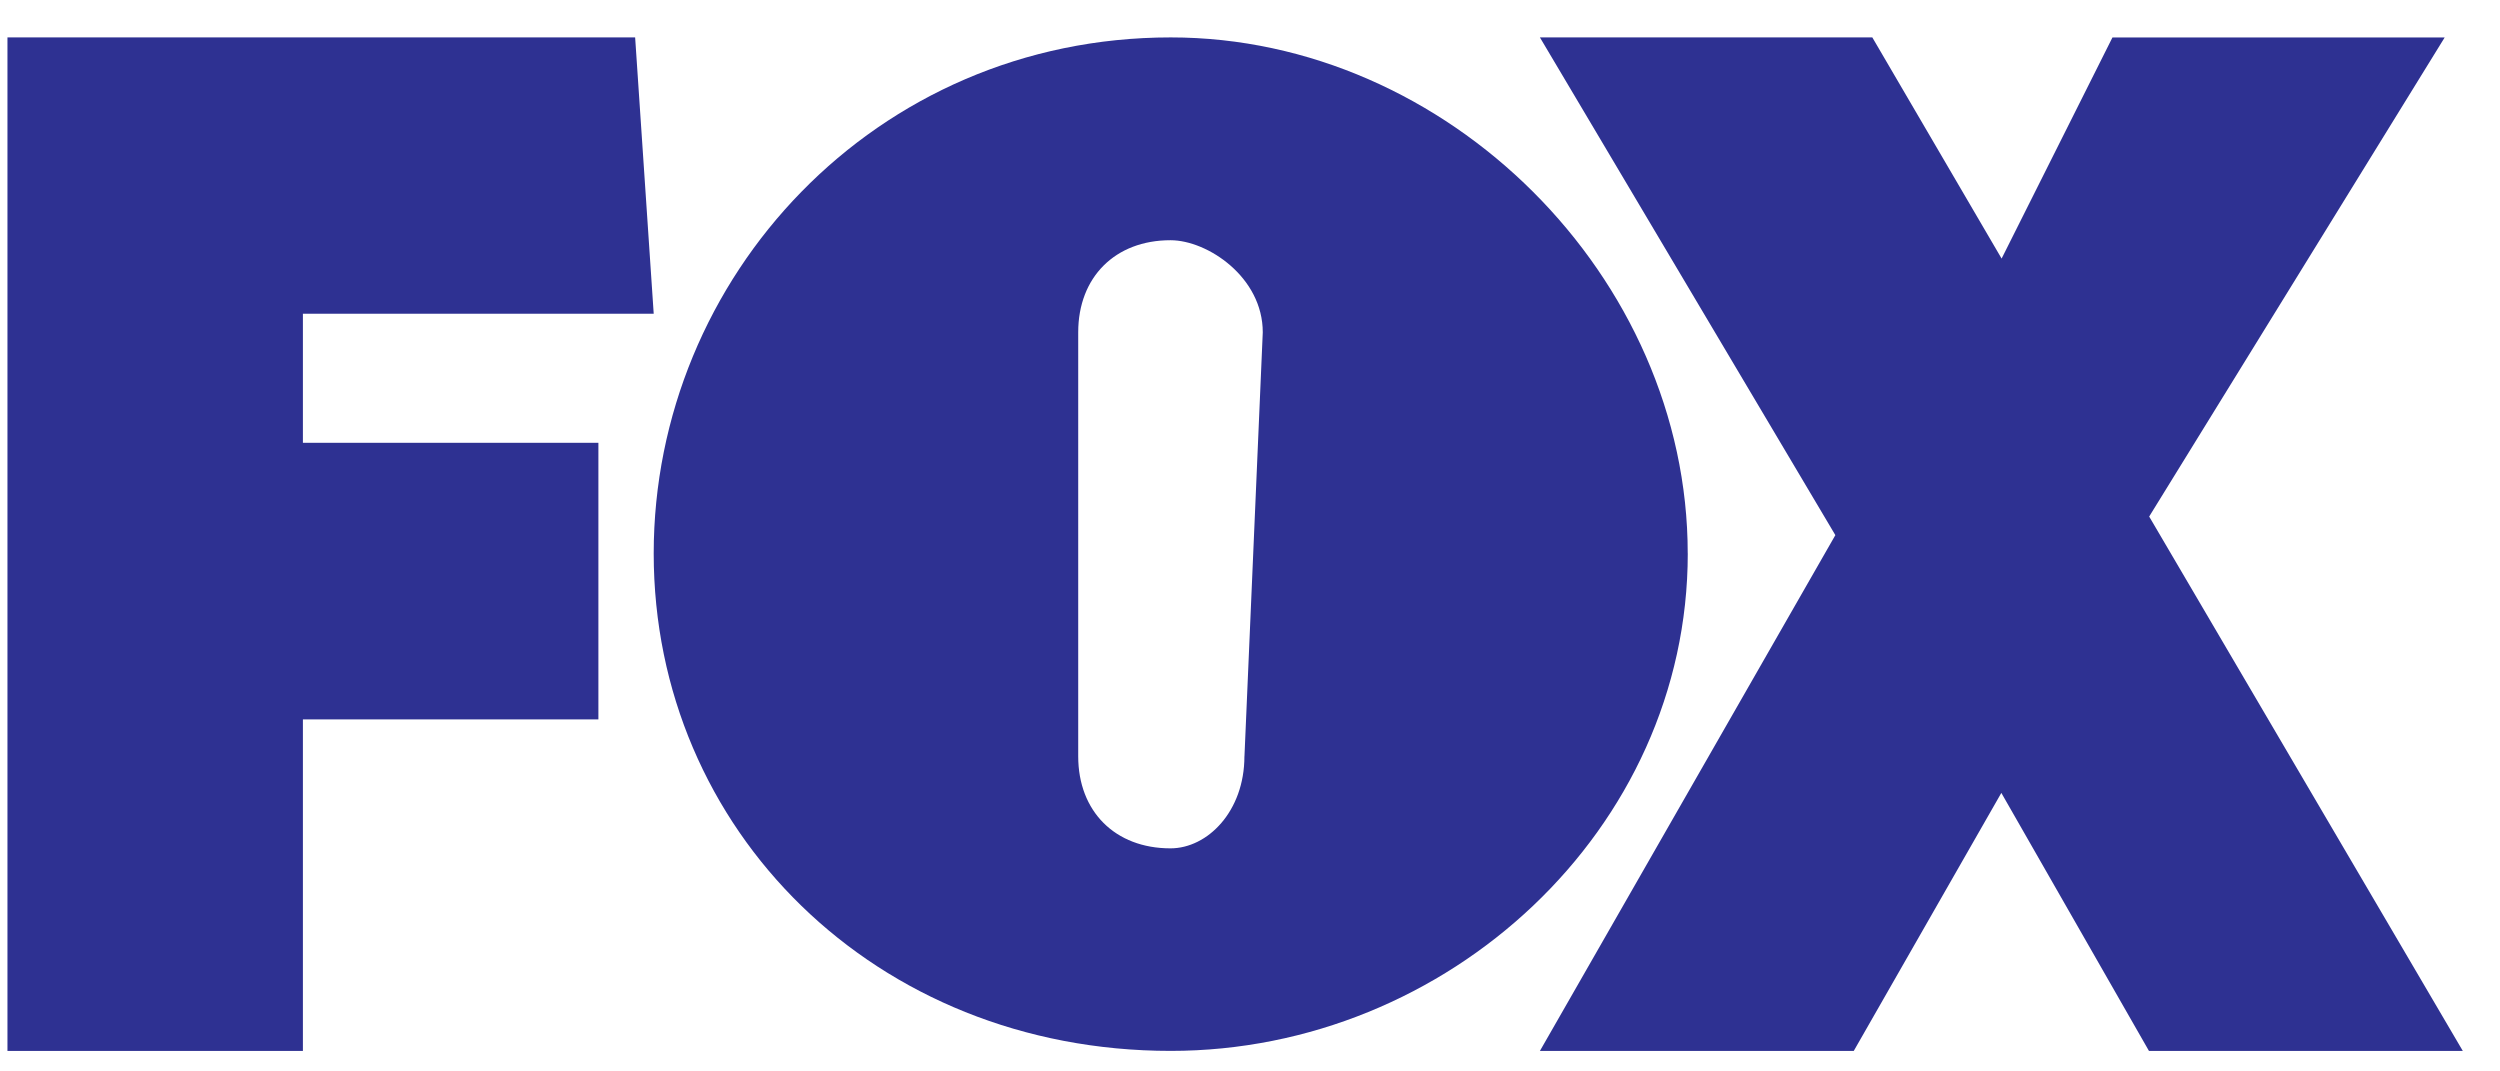
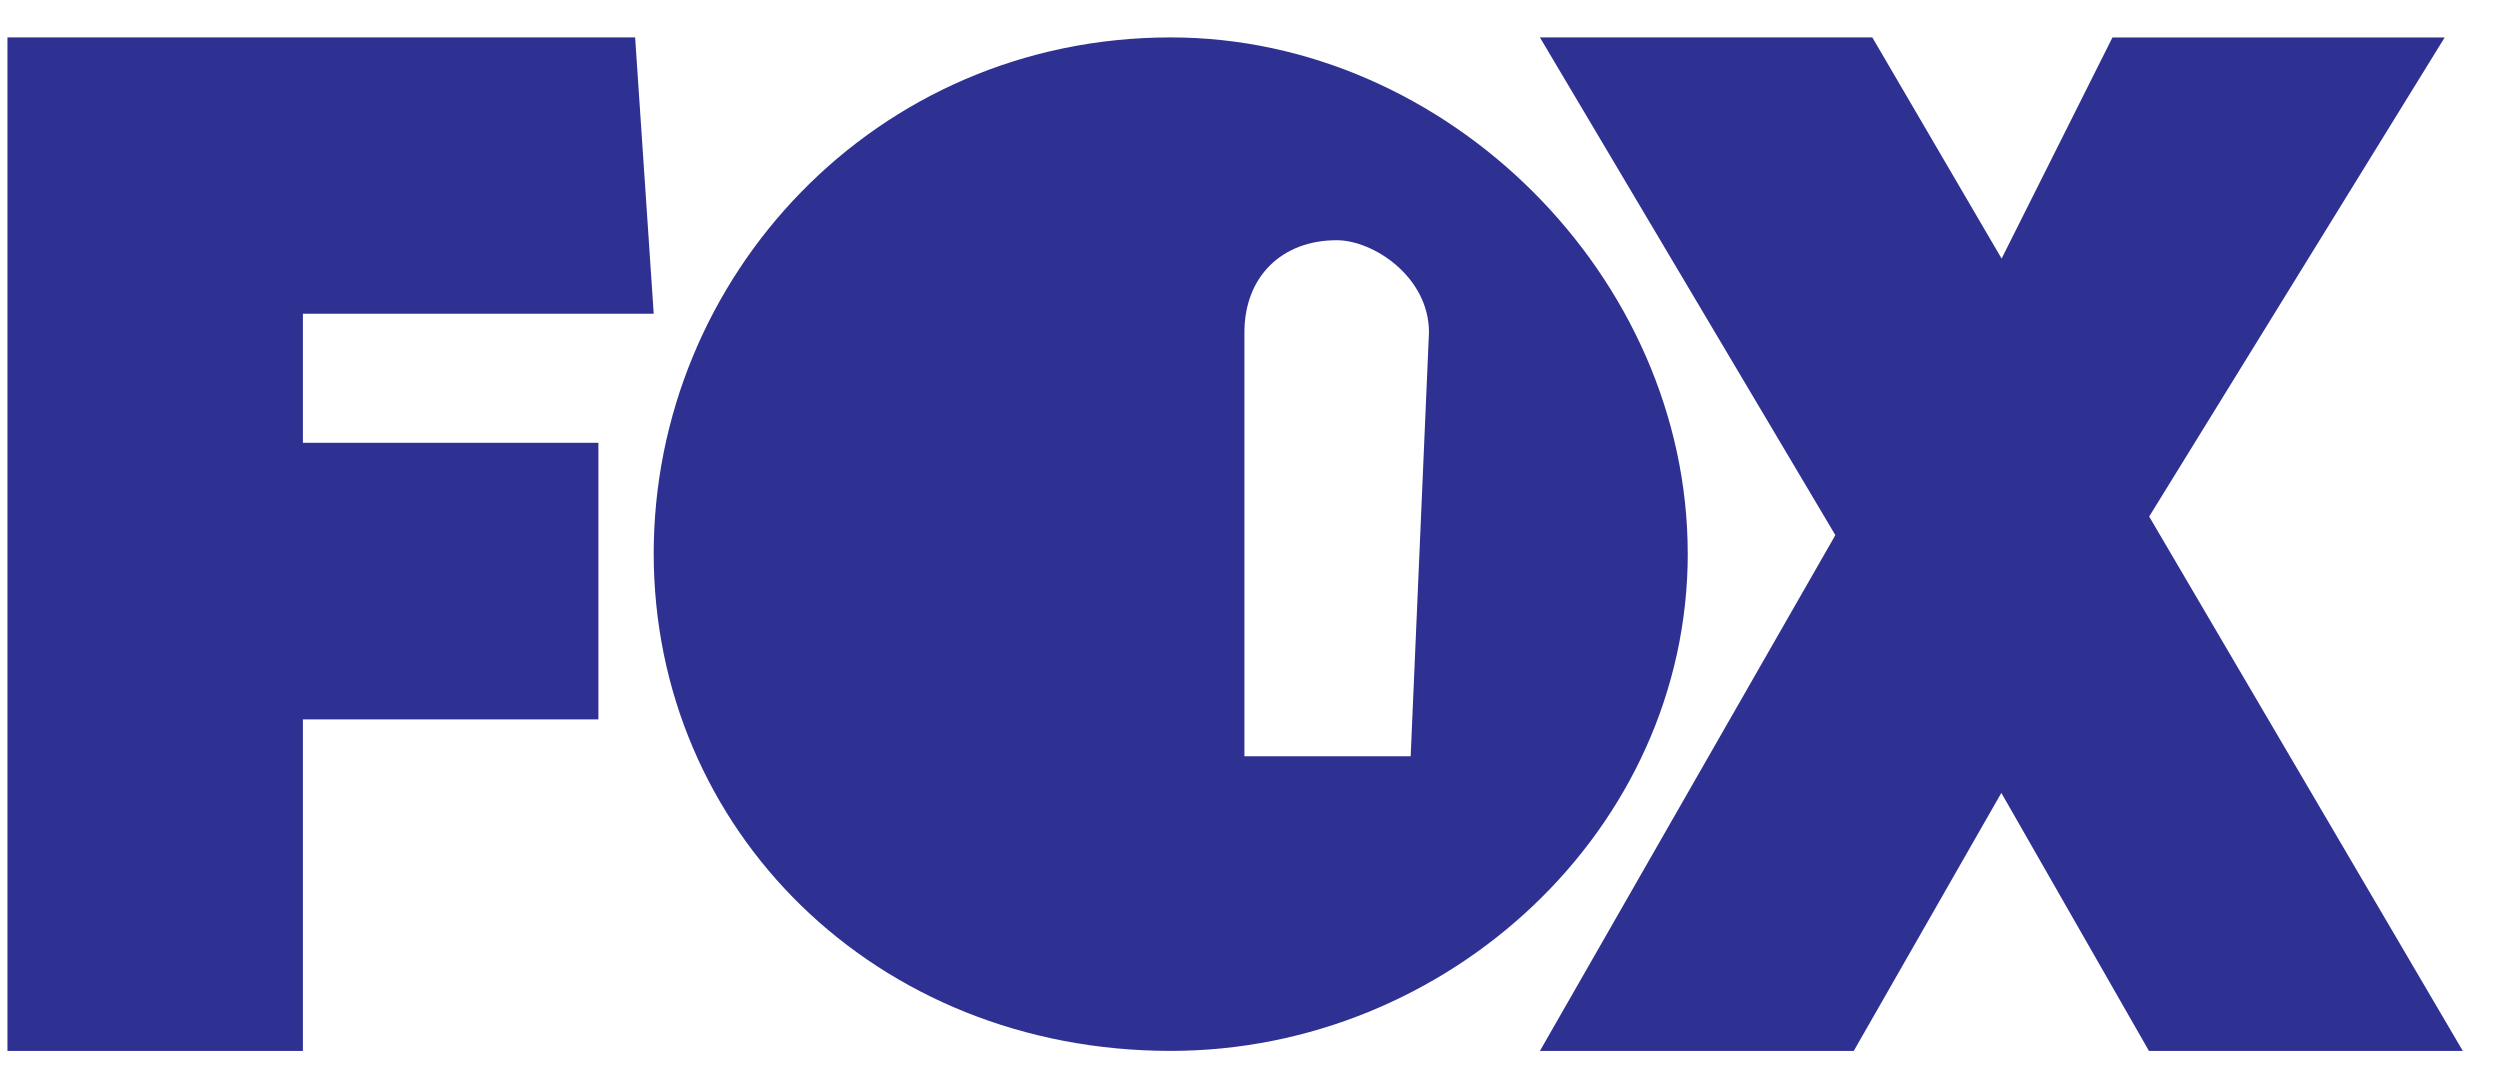
<svg xmlns="http://www.w3.org/2000/svg" width="56" height="24" fill="none">
-   <path d="M6.785 7.028h7.858l-.416-6.19H.167v22.703h6.618v-7.427h6.619V9.918H6.785v-2.89zm31.02 5.37c0-6.19-5.379-11.56-11.58-11.56-6.62 0-11.582 5.37-11.582 11.56S19.606 23.54 26.224 23.54c6.202 0 11.582-4.954 11.582-11.144zm-9.93 4.542c0 1.237-.828 2.063-1.656 2.063-1.24 0-2.067-.826-2.067-2.063V7.444c0-1.237.828-2.063 2.067-2.063.828 0 2.067.826 2.067 2.063l-.41 9.496zm20.267-5.37L54.761.839h-7.442l-2.483 4.953L41.94.838h-7.446l6.618 11.149-6.618 11.554h7.03l3.306-5.78 3.307 5.78h7.03l-7.025-11.97z" fill="#2E3192" />
+   <path d="M6.785 7.028h7.858l-.416-6.19H.167v22.703h6.618v-7.427h6.619V9.918H6.785v-2.89zm31.02 5.37c0-6.19-5.379-11.56-11.58-11.56-6.62 0-11.582 5.37-11.582 11.56S19.606 23.54 26.224 23.54c6.202 0 11.582-4.954 11.582-11.144zm-9.93 4.542V7.444c0-1.237.828-2.063 2.067-2.063.828 0 2.067.826 2.067 2.063l-.41 9.496zm20.267-5.37L54.761.839h-7.442l-2.483 4.953L41.94.838h-7.446l6.618 11.149-6.618 11.554h7.03l3.306-5.78 3.307 5.78h7.03l-7.025-11.97z" fill="#2E3192" />
</svg>